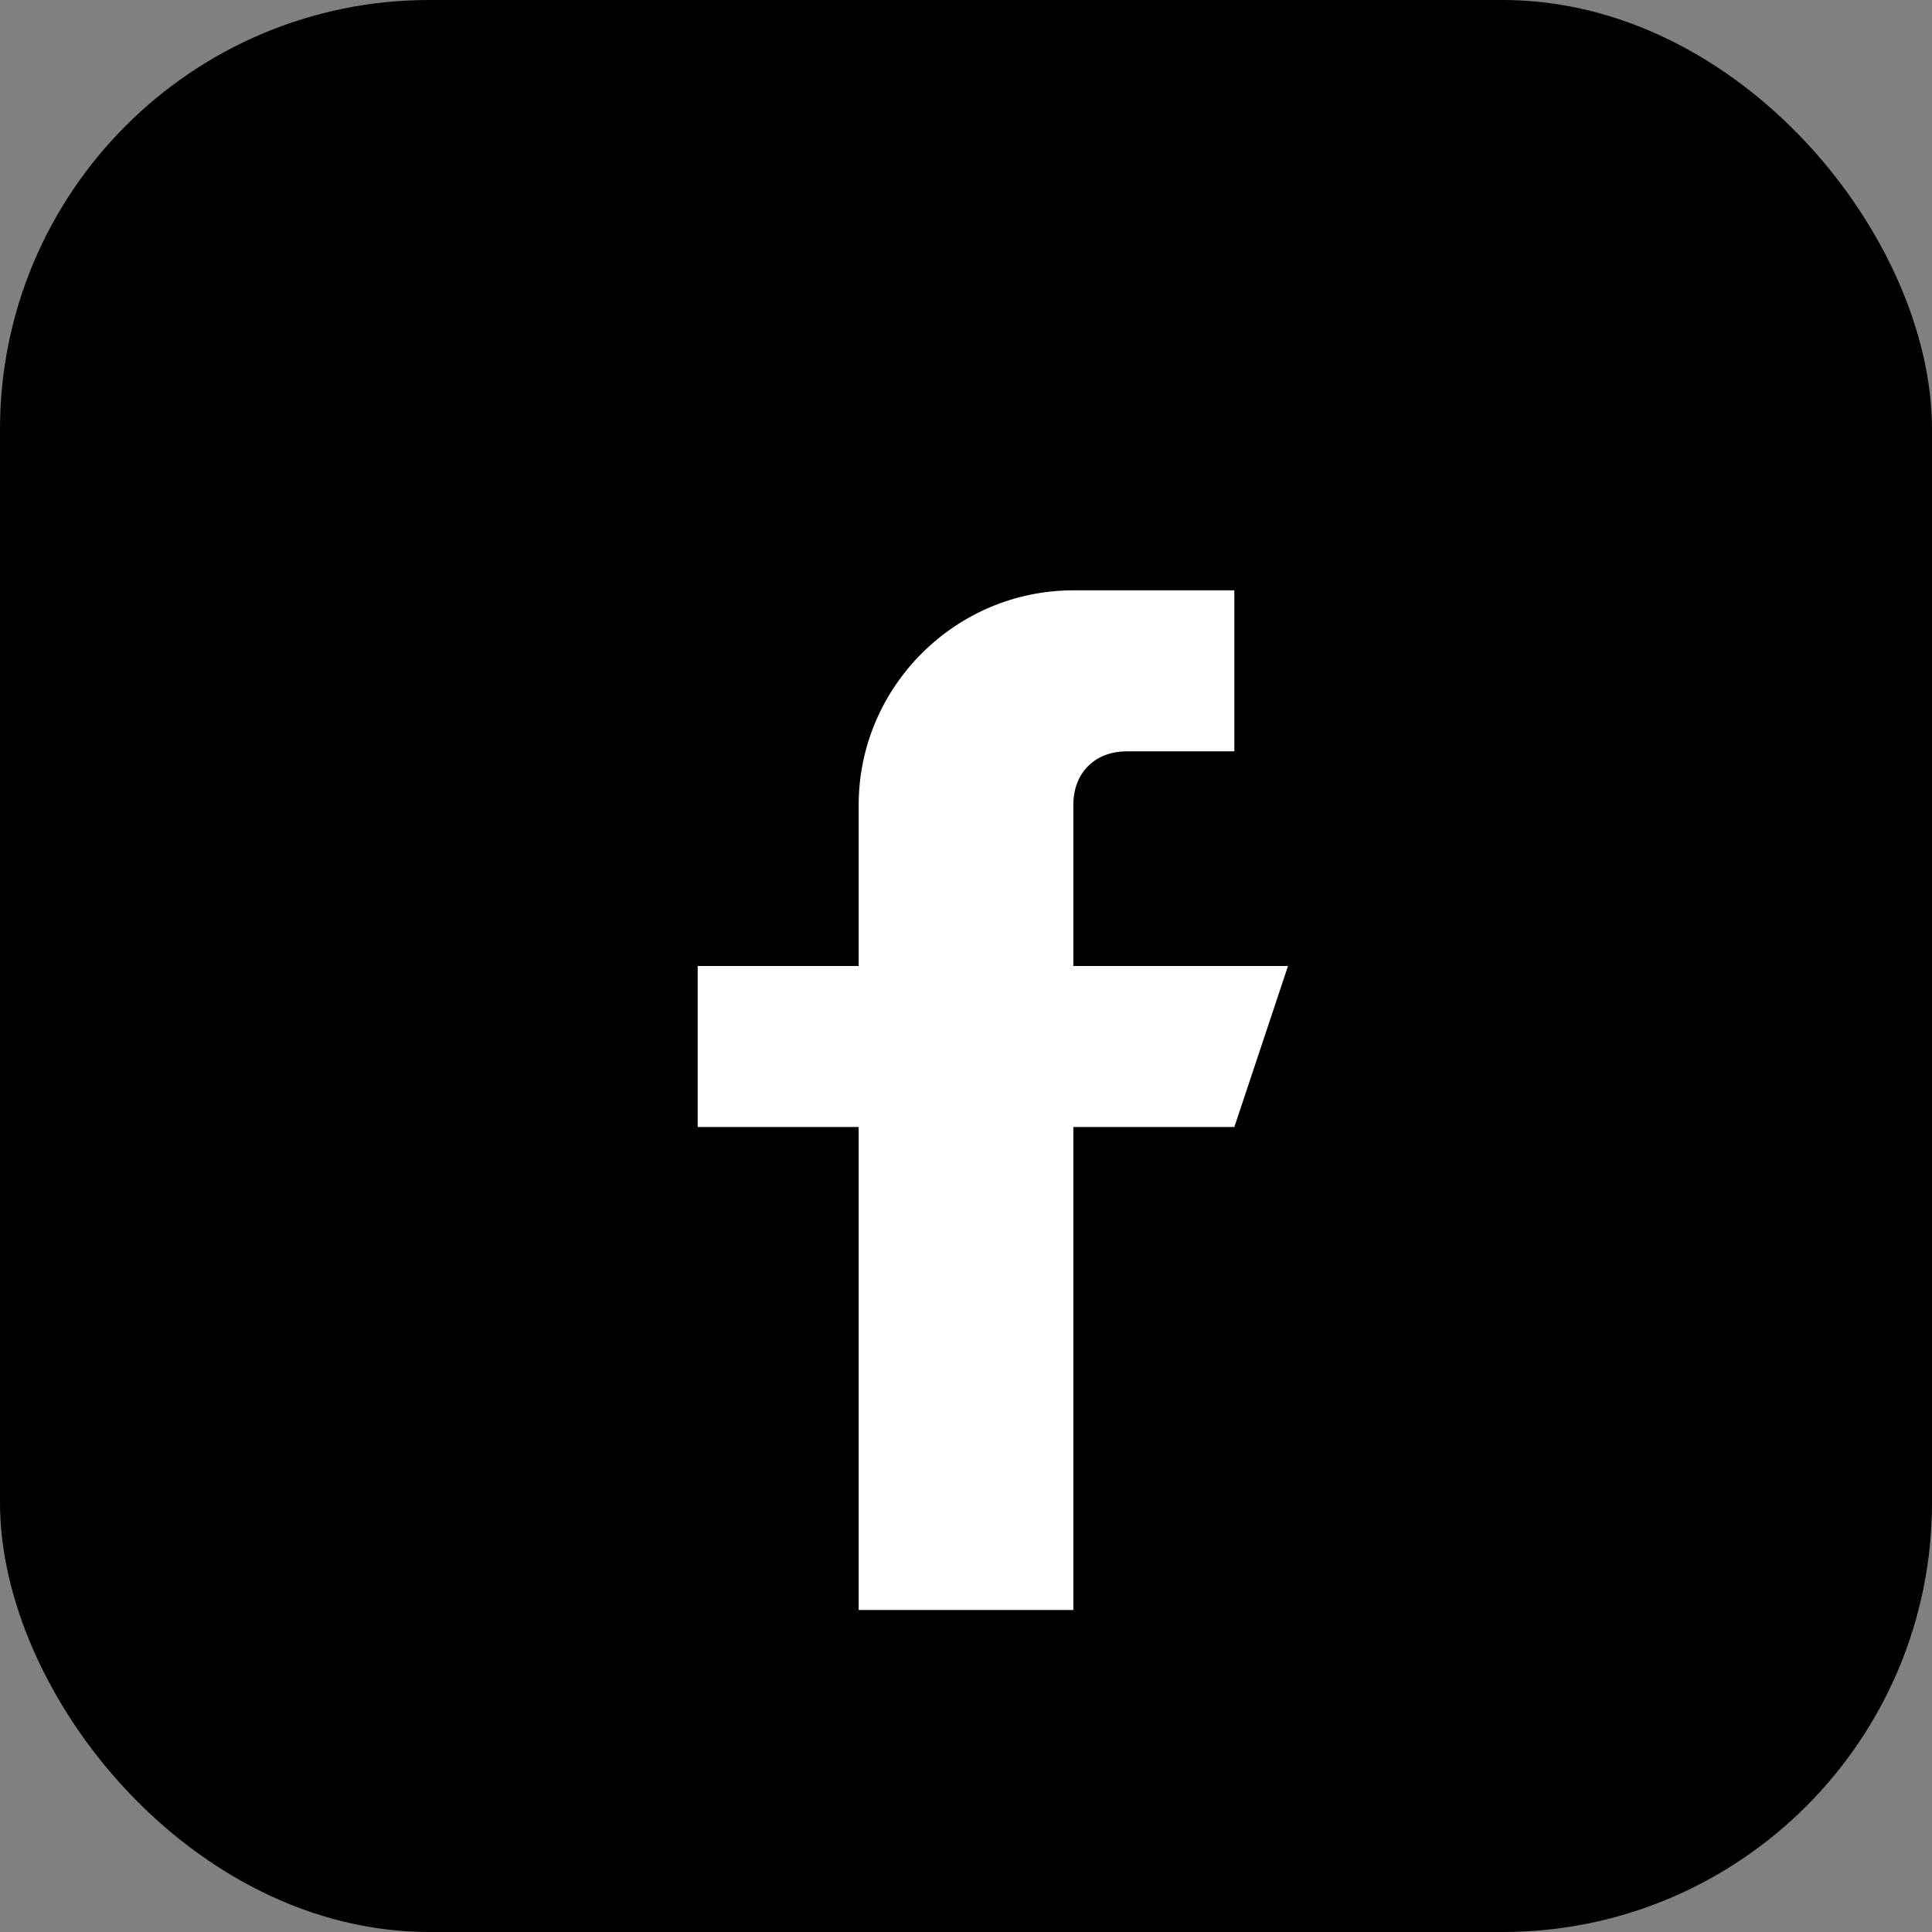
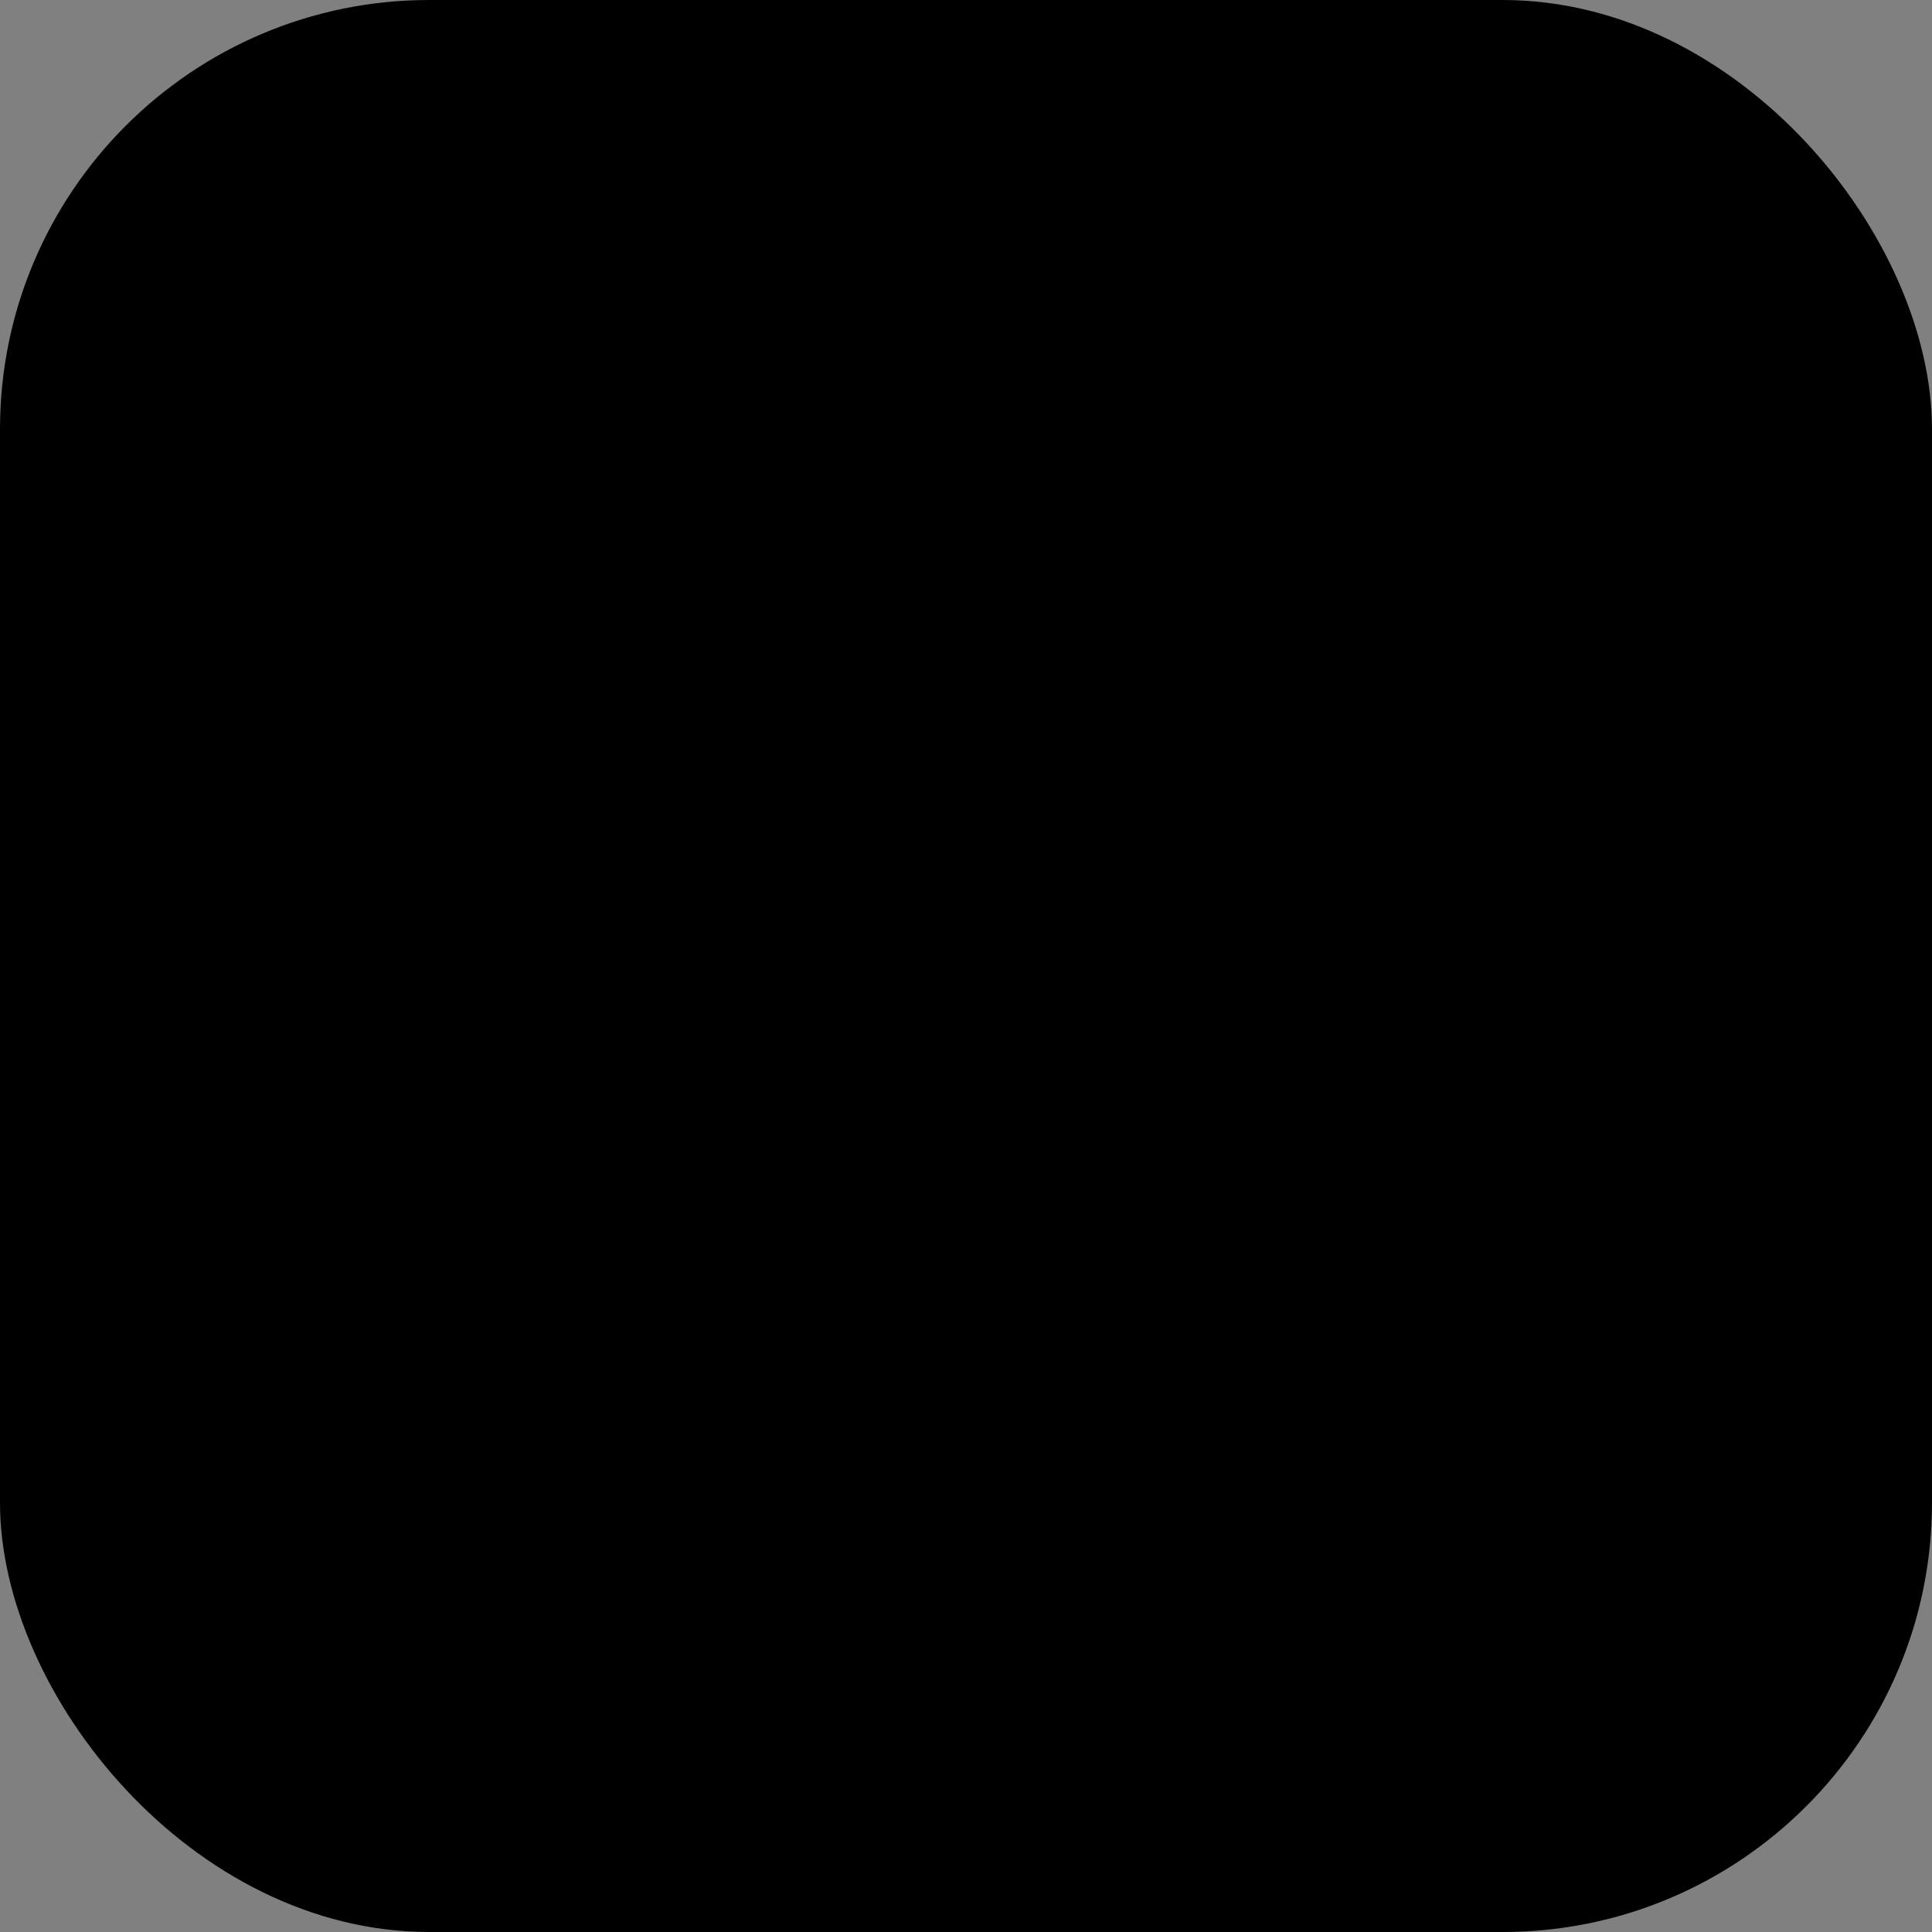
<svg xmlns="http://www.w3.org/2000/svg" width="36" height="36" viewBox="0 0 36 36">
  <rect x="0" y="0" width="36" height="36" fill="#808080" stroke="none" />
  <rect width="36" height="36" fill="#000000" rx="8" ry="8" />
-   <path d="M24,18h-4v-3c0-0.6,0.4-1,1-1h2v-3h-3c-2.2,0-4,1.8-4,4v3h-3v3h3v9h4v-9h3L24,18z" fill="white" />
</svg>